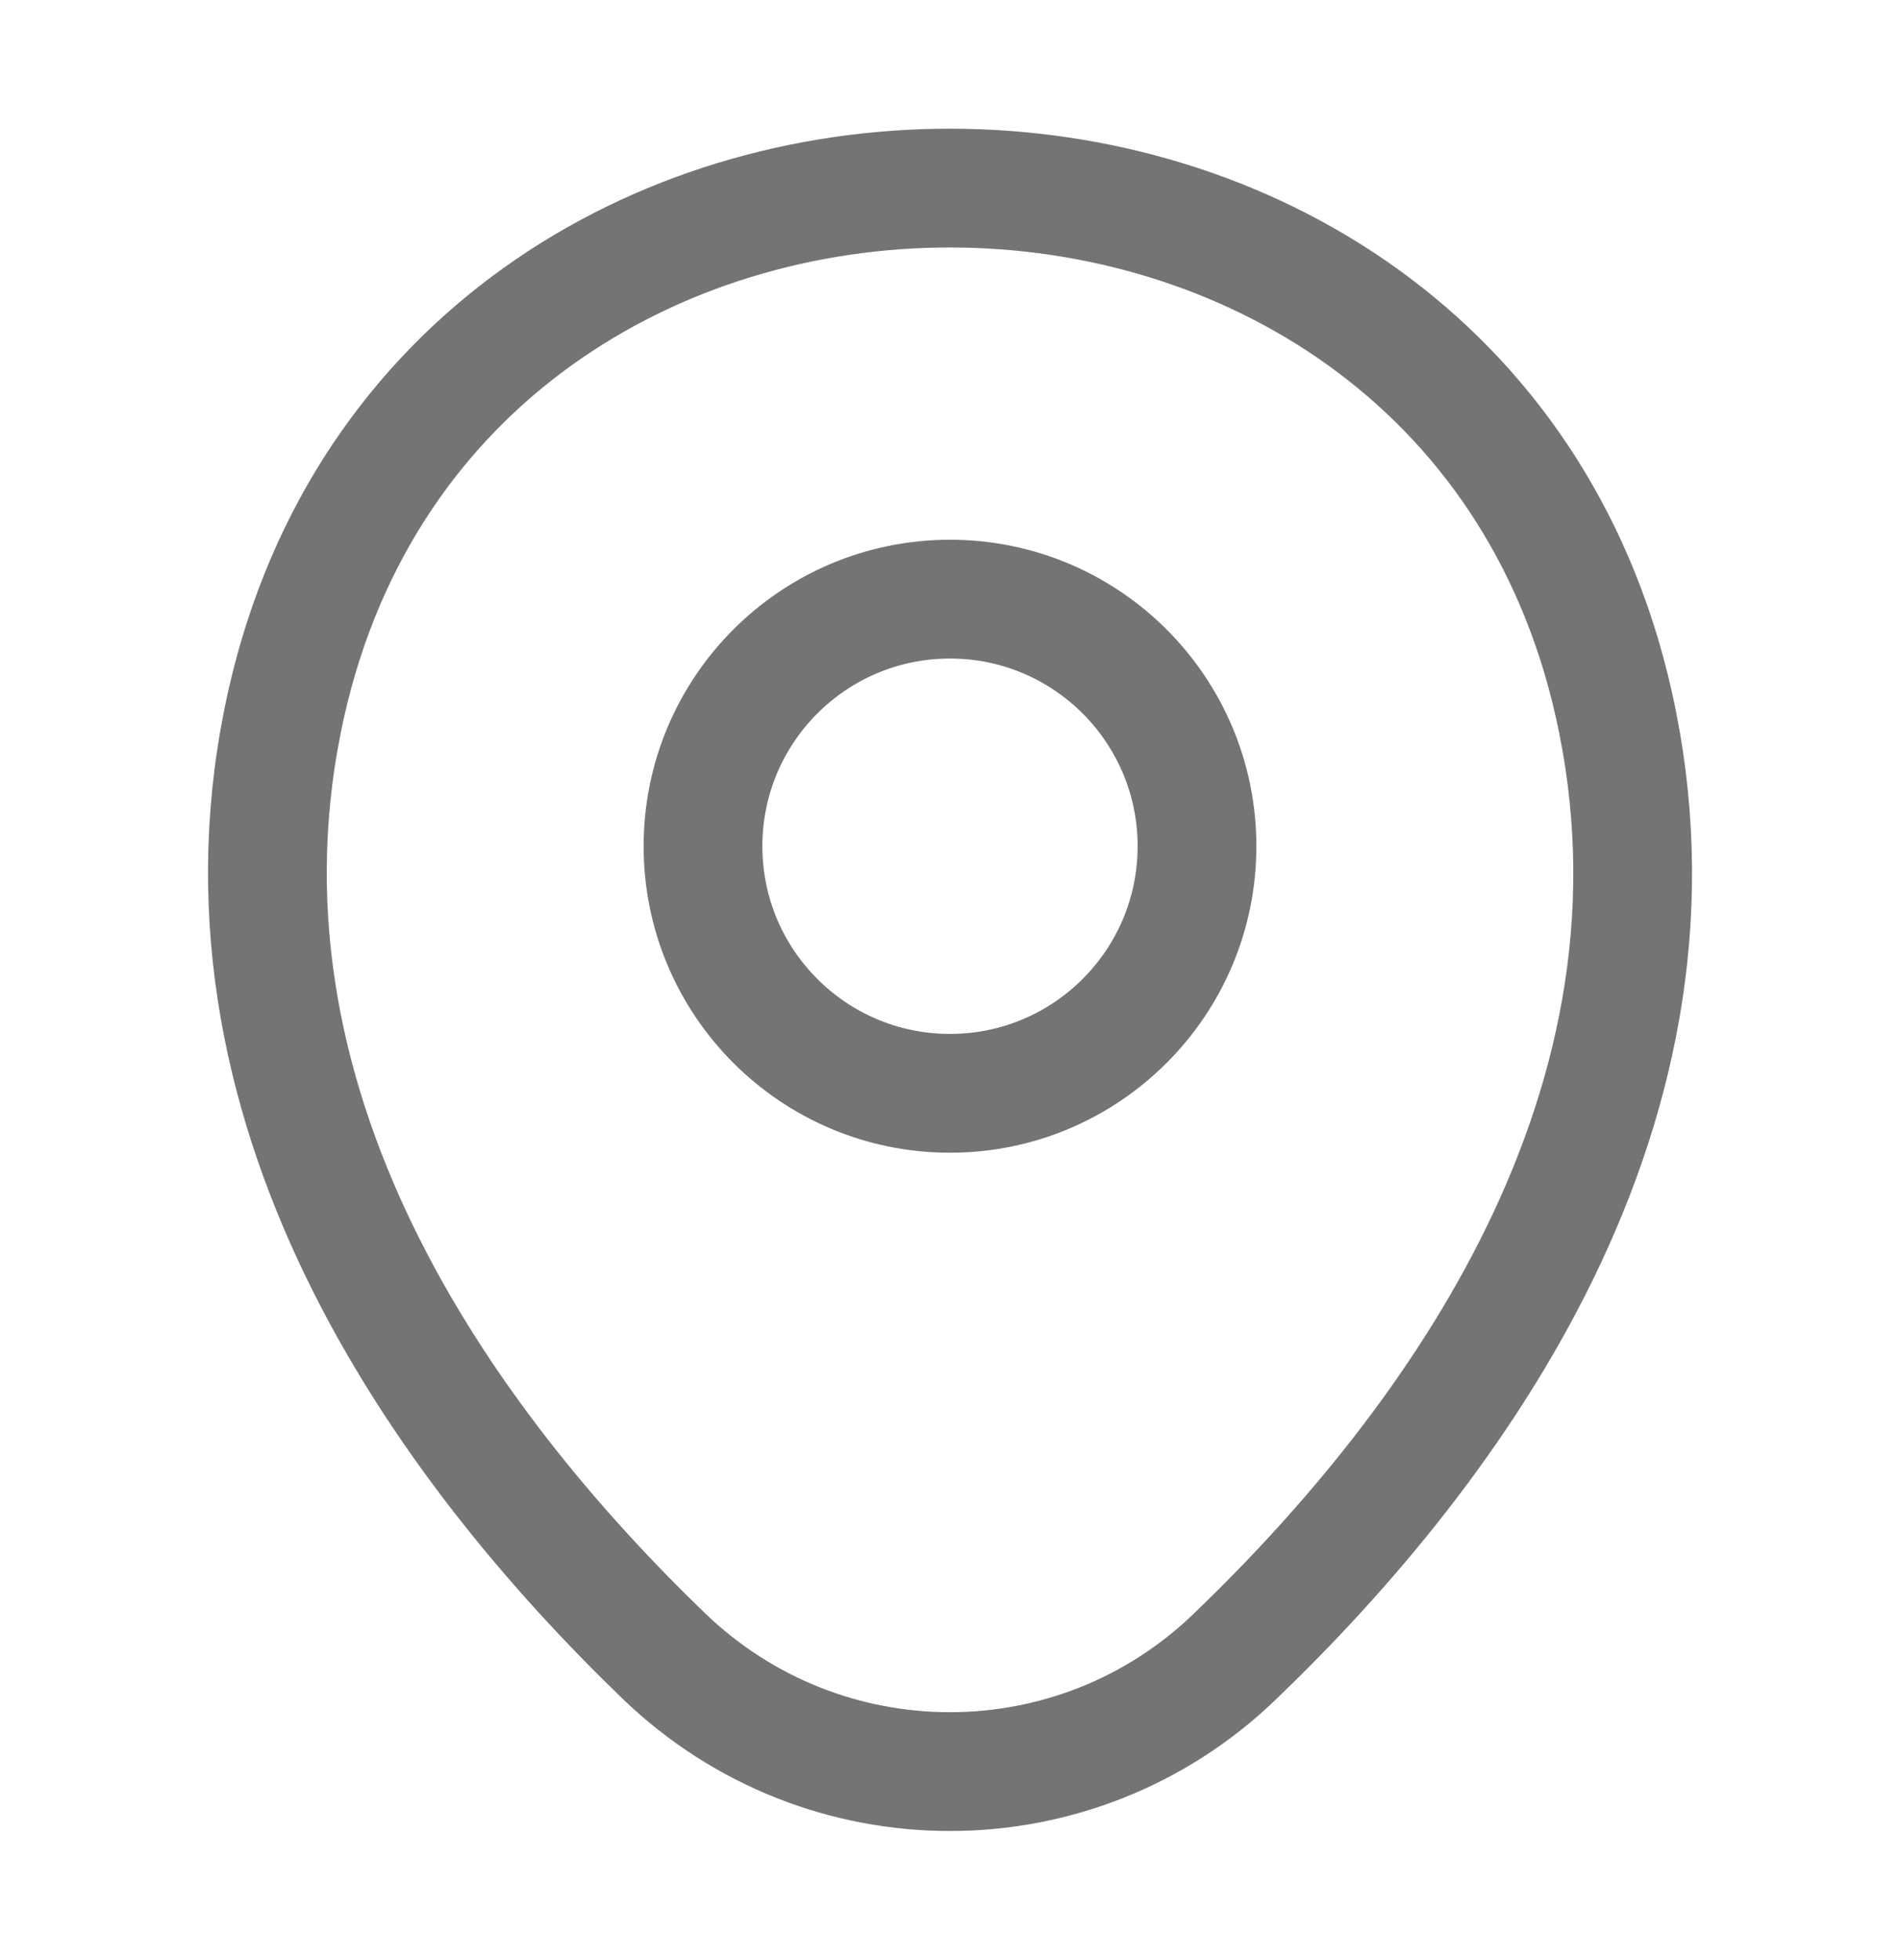
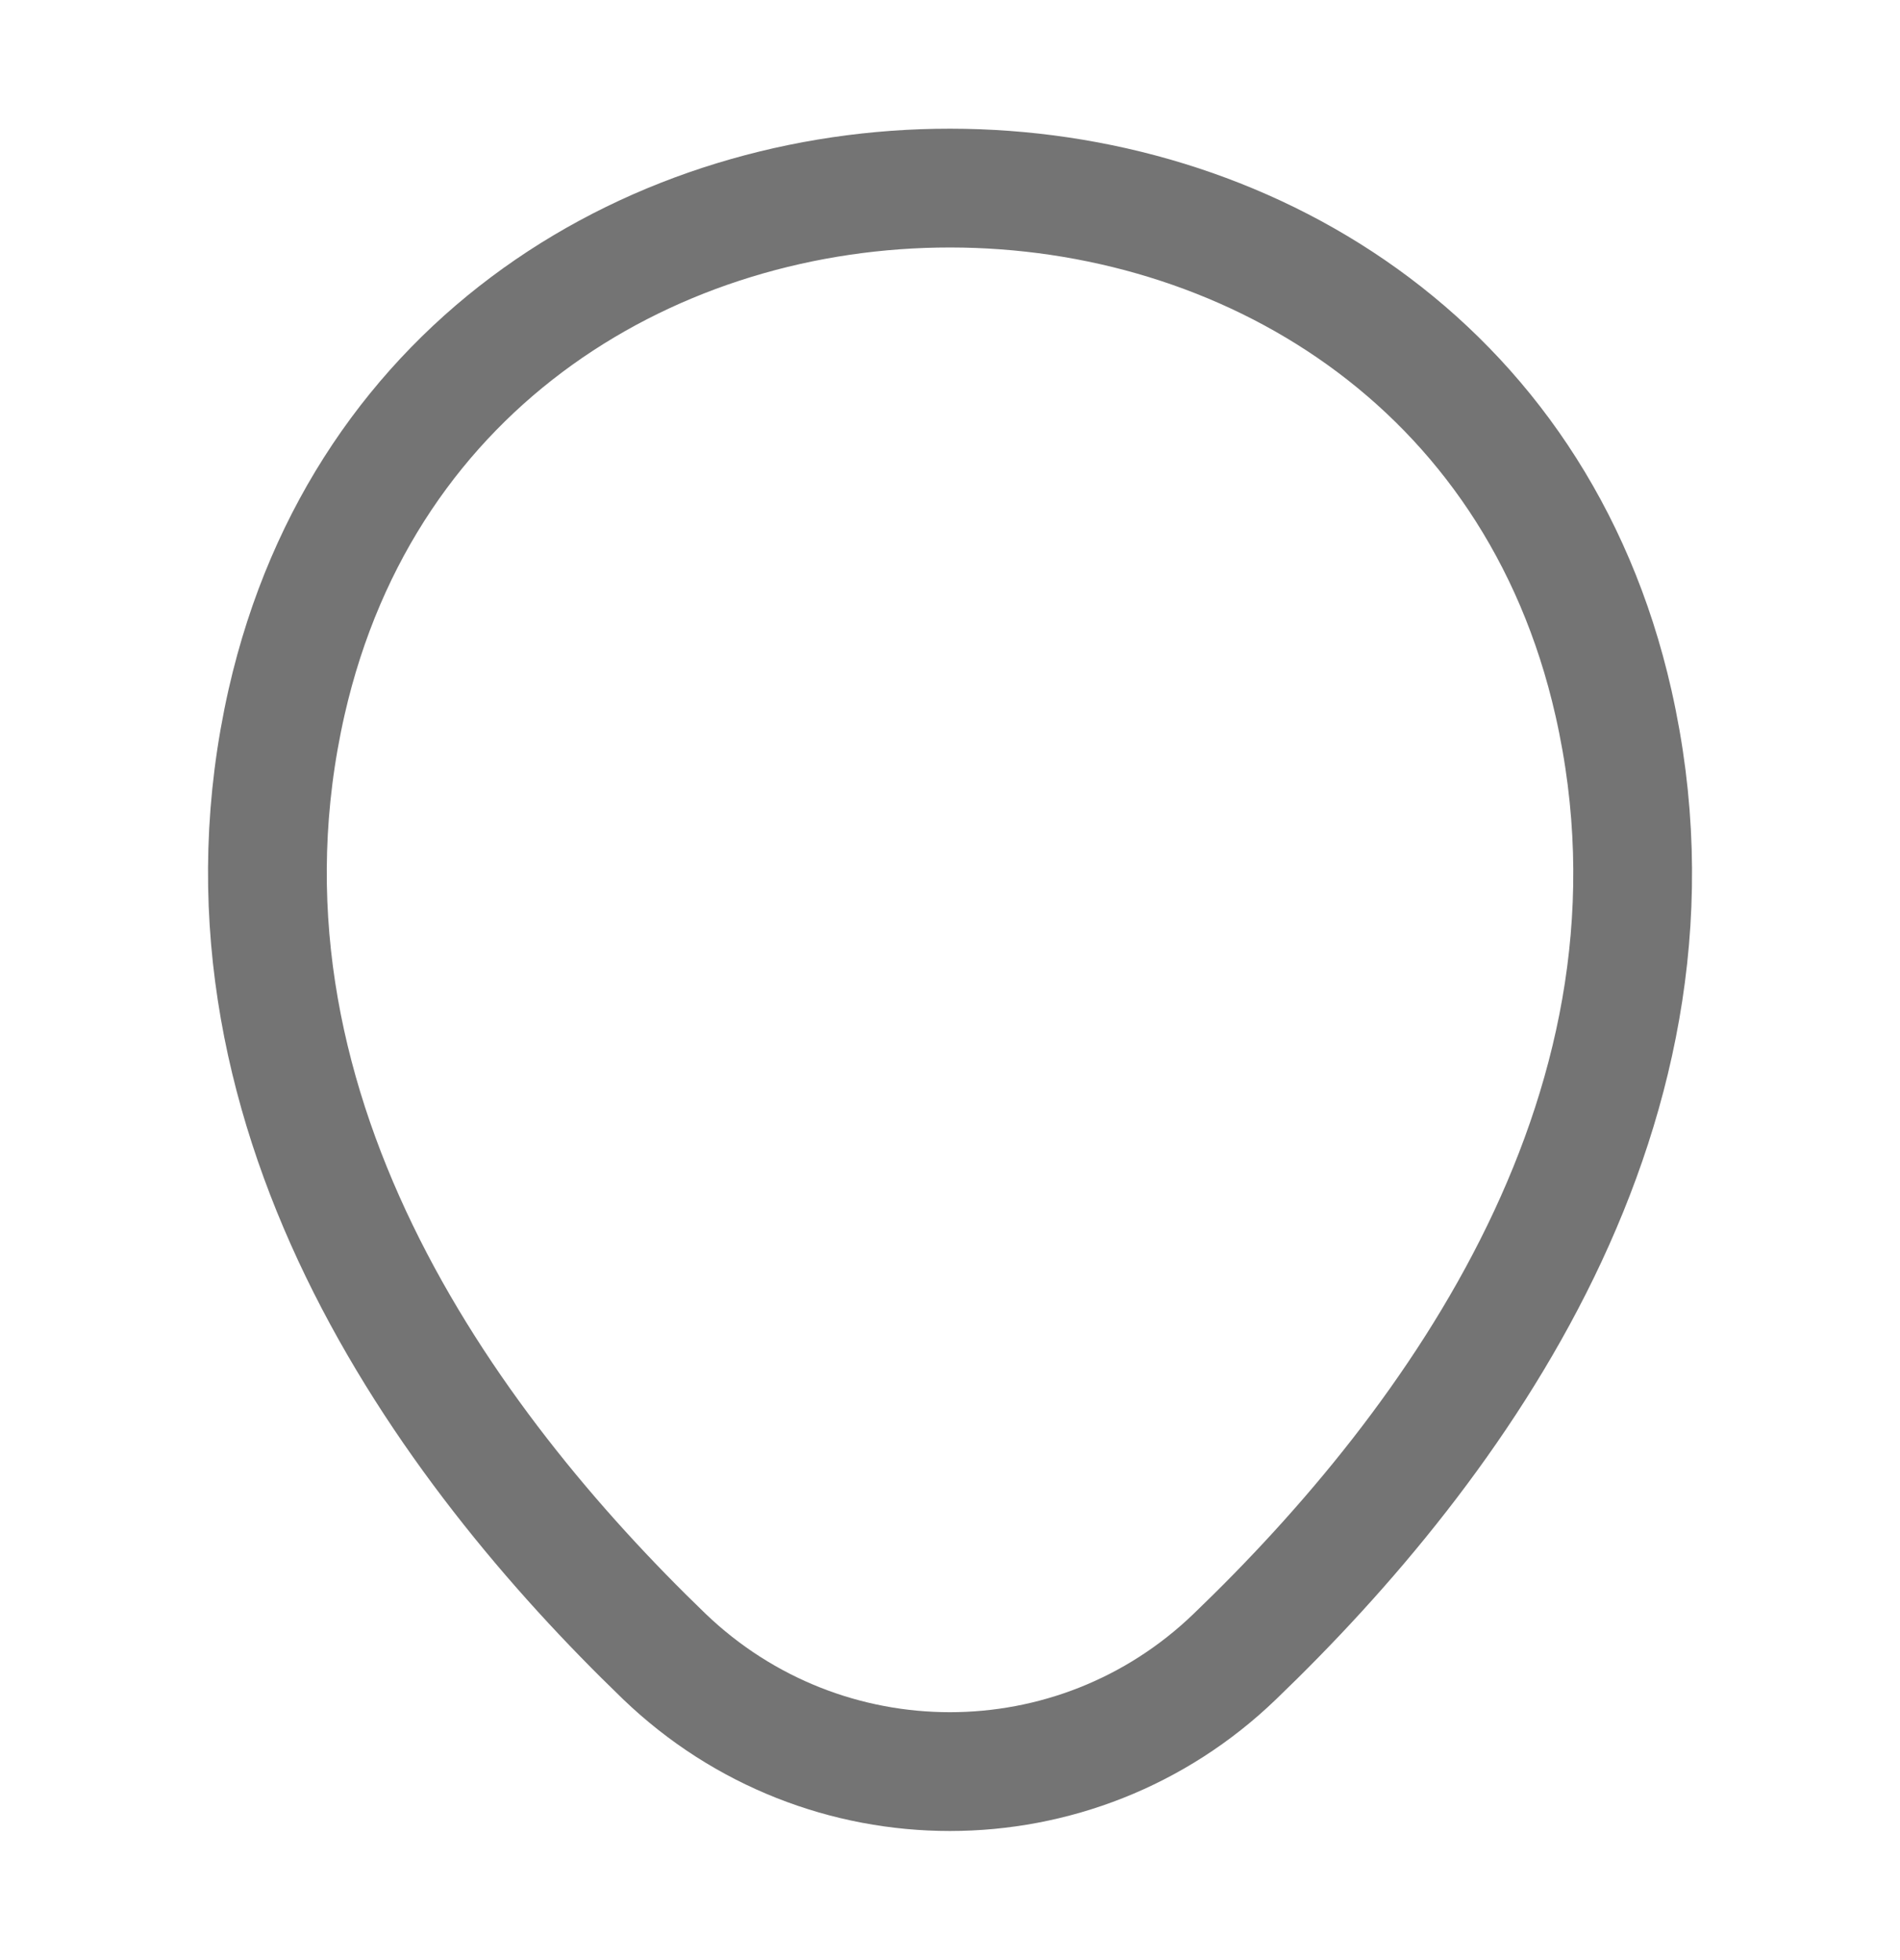
<svg xmlns="http://www.w3.org/2000/svg" width="32" height="33" viewBox="0 0 32 33" fill="none">
-   <path d="M16 18.407C18.297 18.407 20.16 16.544 20.16 14.247C20.16 11.949 18.297 10.087 16 10.087C13.702 10.087 11.84 11.949 11.84 14.247C11.84 16.544 13.702 18.407 16 18.407Z" stroke="#747474" stroke-width="2" />
  <path d="M4.827 11.82C7.454 0.273 24.56 0.287 27.174 11.833C28.707 18.607 24.494 24.34 20.8 27.887C18.12 30.473 13.88 30.473 11.187 27.887C7.507 24.34 3.294 18.593 4.827 11.82Z" stroke="#747474" stroke-width="2" />
</svg>